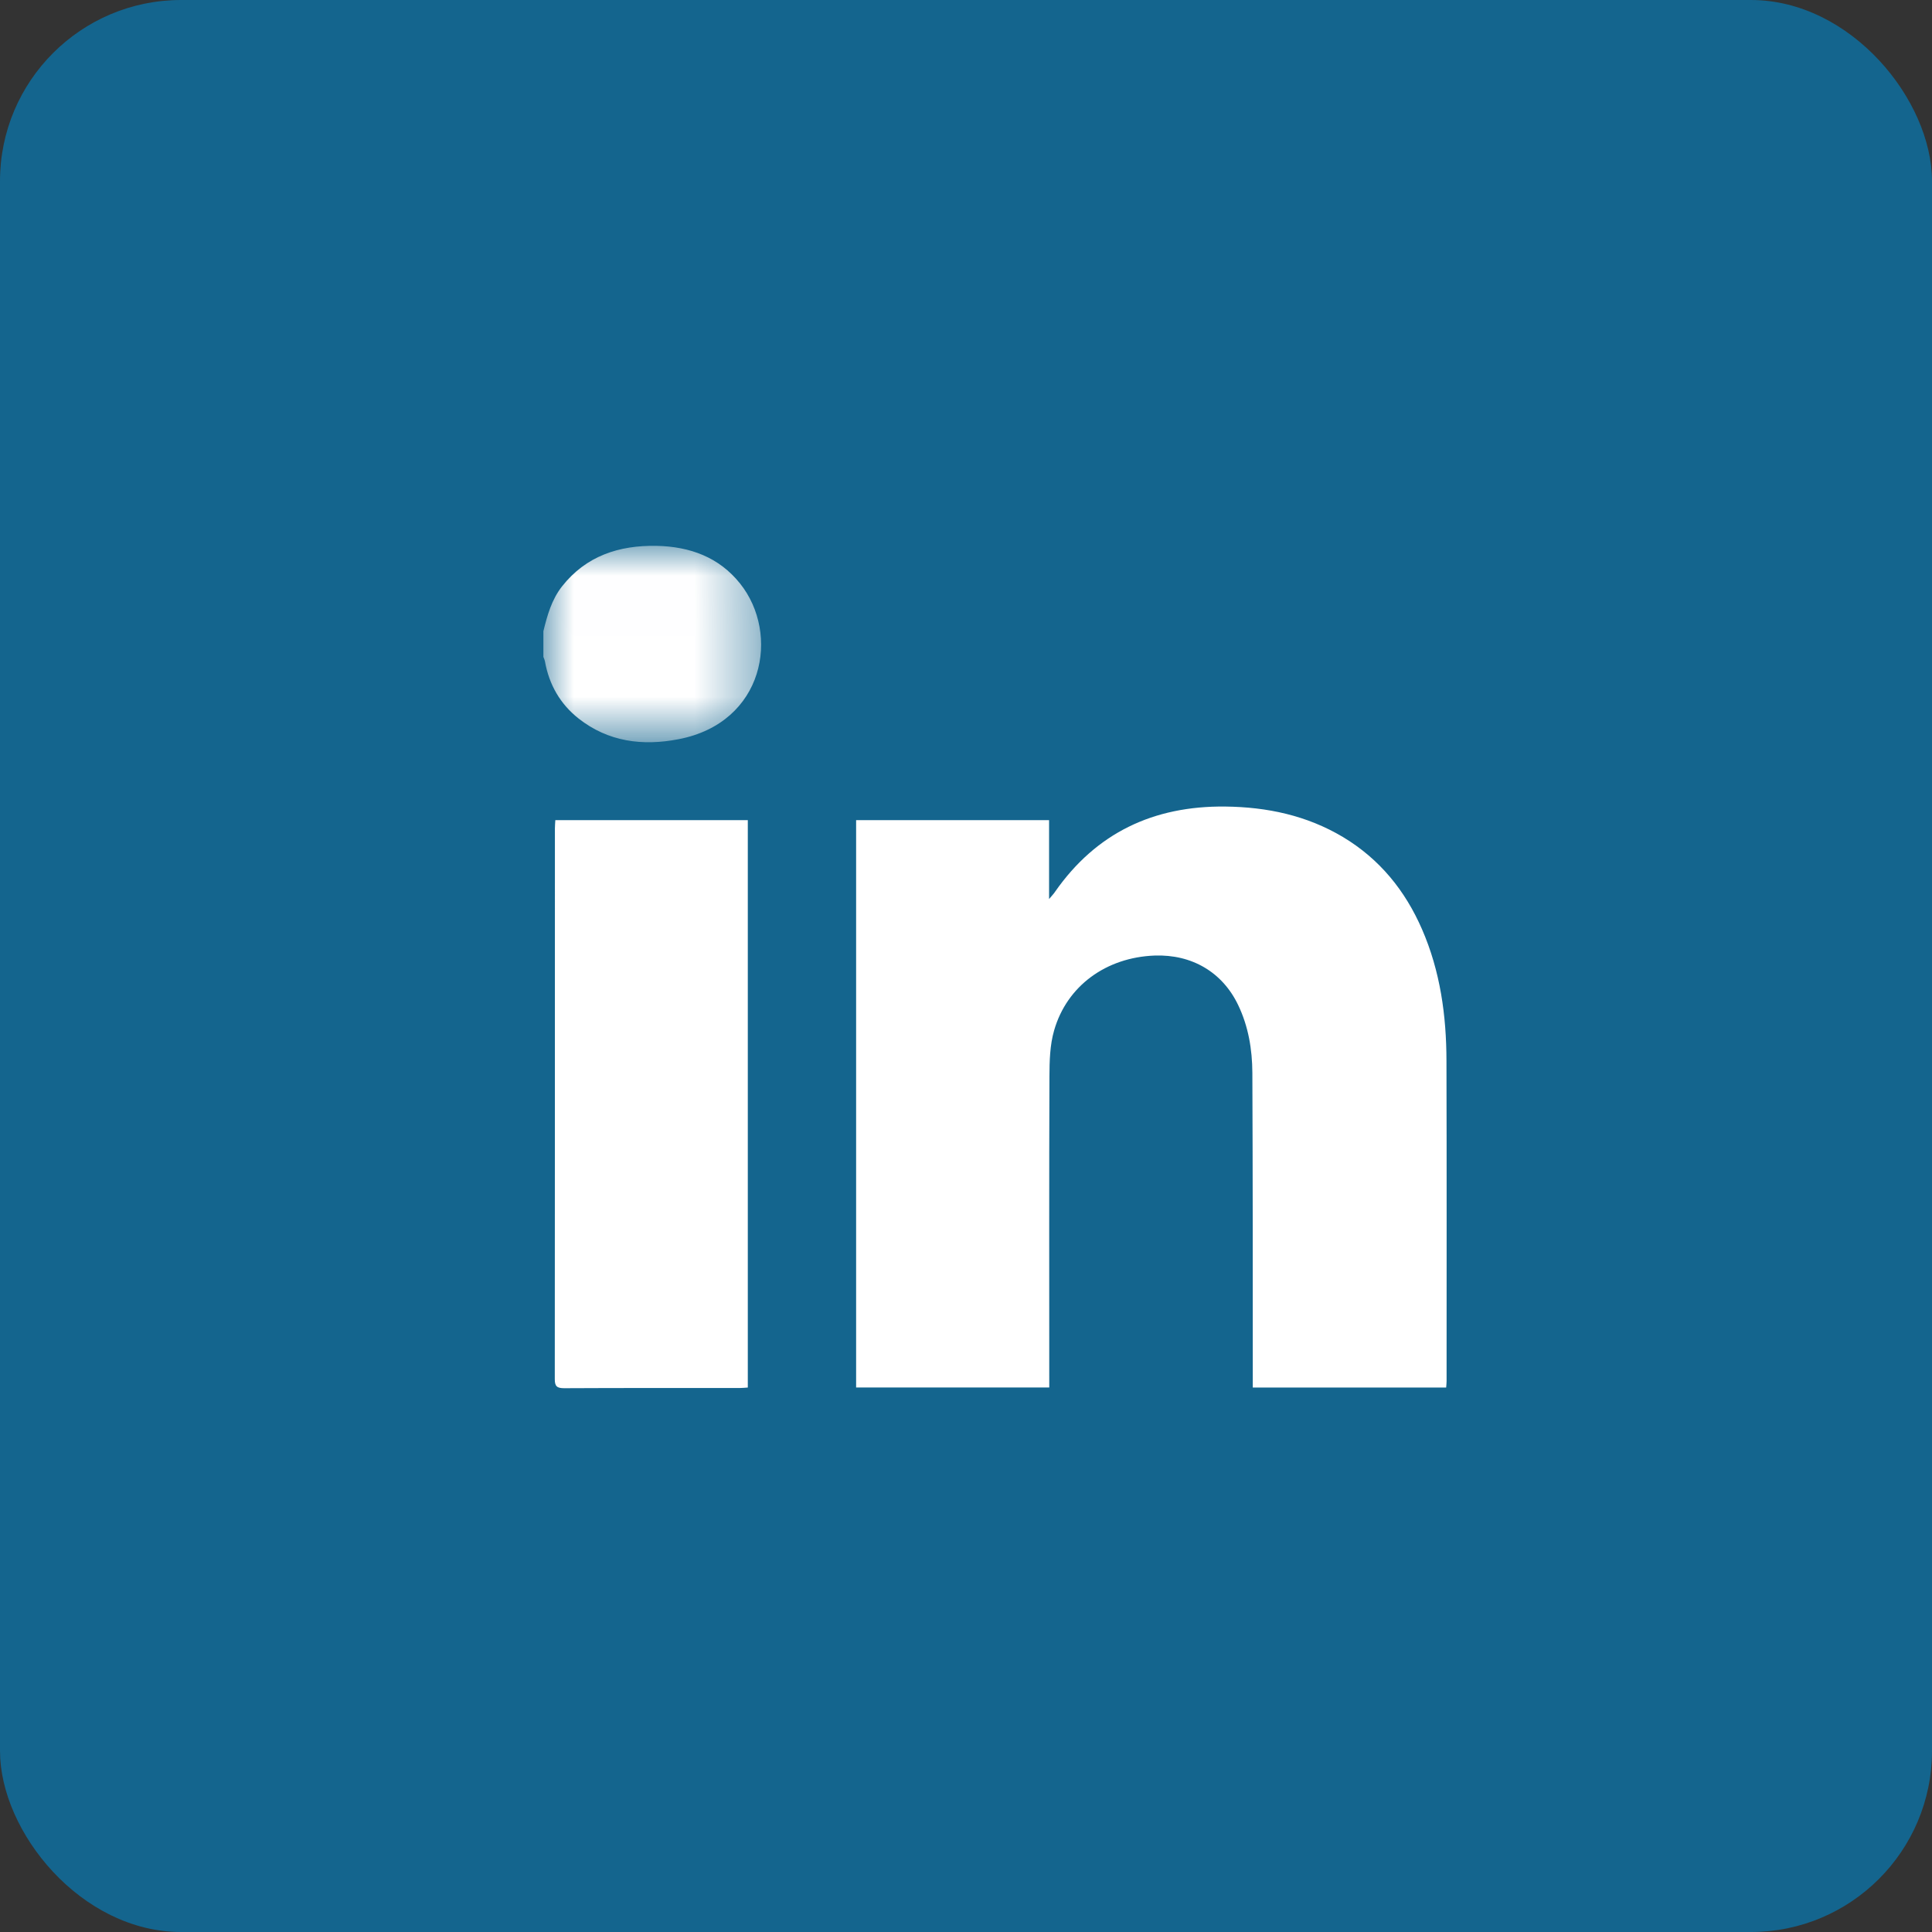
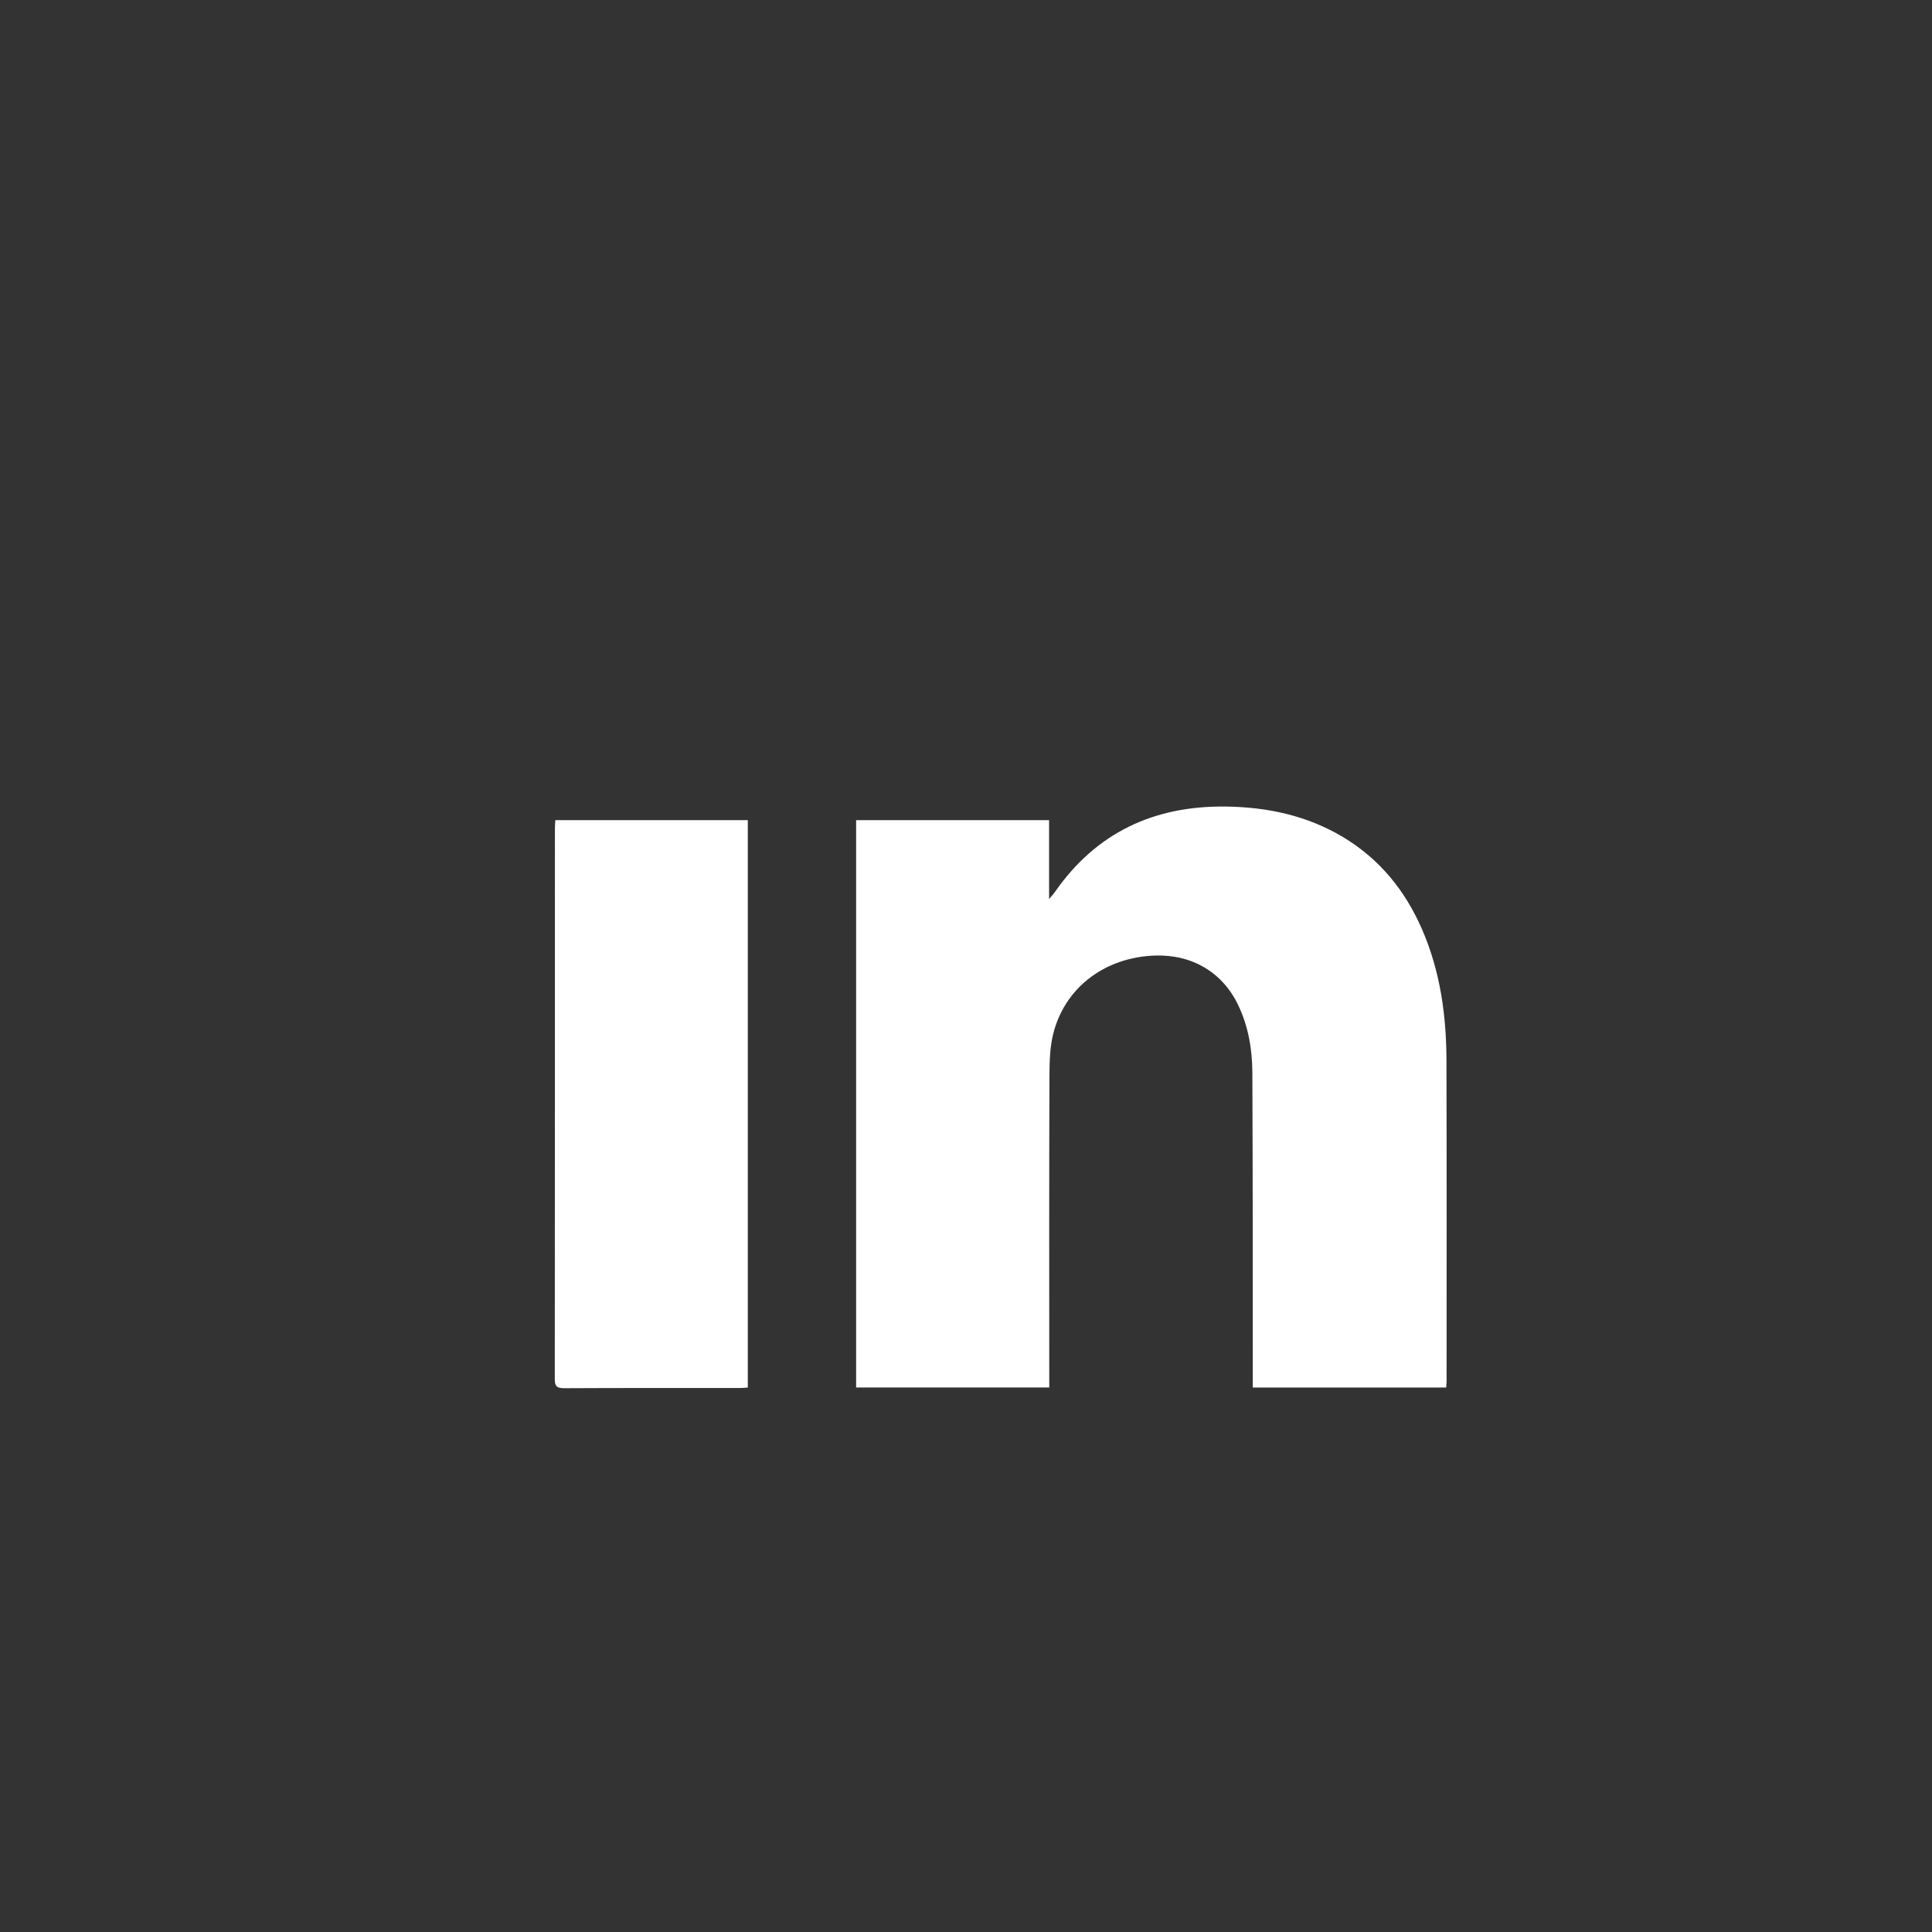
<svg xmlns="http://www.w3.org/2000/svg" xmlns:xlink="http://www.w3.org/1999/xlink" width="32" height="32" viewBox="0 0 32 32">
  <rect x="0" y="0" width="32" height="32" fill="#333333" stroke="none" />
  <defs>
-     <path id="a" d="M3.607.007H0V3.26h3.607V.007z" />
-   </defs>
+     </defs>
  <g fill="none" fill-rule="evenodd">
-     <rect fill="#14658E" width="32" height="32" rx="3" />
    <g transform="translate(9 9.035)">
      <mask id="b" fill="#fff">
        <use xlink:href="#a" />
      </mask>
-       <path d="M0 1.42C.065 1.155.137.896.31.676c.397-.503.942-.682 1.567-.67.55.012 1.032.187 1.38.623.668.835.405 2.308-1.02 2.58-.594.115-1.164.043-1.655-.344-.307-.243-.486-.562-.555-.94C.022 1.897.01 1.87 0 1.845V1.42" fill="#FFF" mask="url(#b)" />
    </g>
    <path d="M14.18 22.98v-9.396h3.196v1.307c.05-.06.08-.09.1-.122.678-.97 1.624-1.423 2.818-1.41.694.008 1.35.147 1.95.505.61.366 1.03.888 1.308 1.525.304.697.405 1.433.406 2.184.005 1.768.002 3.535.002 5.302 0 .033-.004.065-.007.107H20.75v-.168c0-1.682 0-3.363-.007-5.045-.002-.387-.065-.767-.235-1.122-.26-.544-.766-.842-1.384-.82-.8.03-1.453.5-1.665 1.242-.07.242-.076.507-.077.762-.006 1.657-.003 3.315-.003 4.973v.177h-3.2zM9.2 13.584h3.186v9.398c-.05.003-.093.008-.136.008-.968 0-1.937-.002-2.905.003-.122 0-.156-.033-.156-.15.002-3.04.002-6.08.002-9.12 0-.042.004-.084.007-.14" fill="#FFF" />
  </g>
</svg>